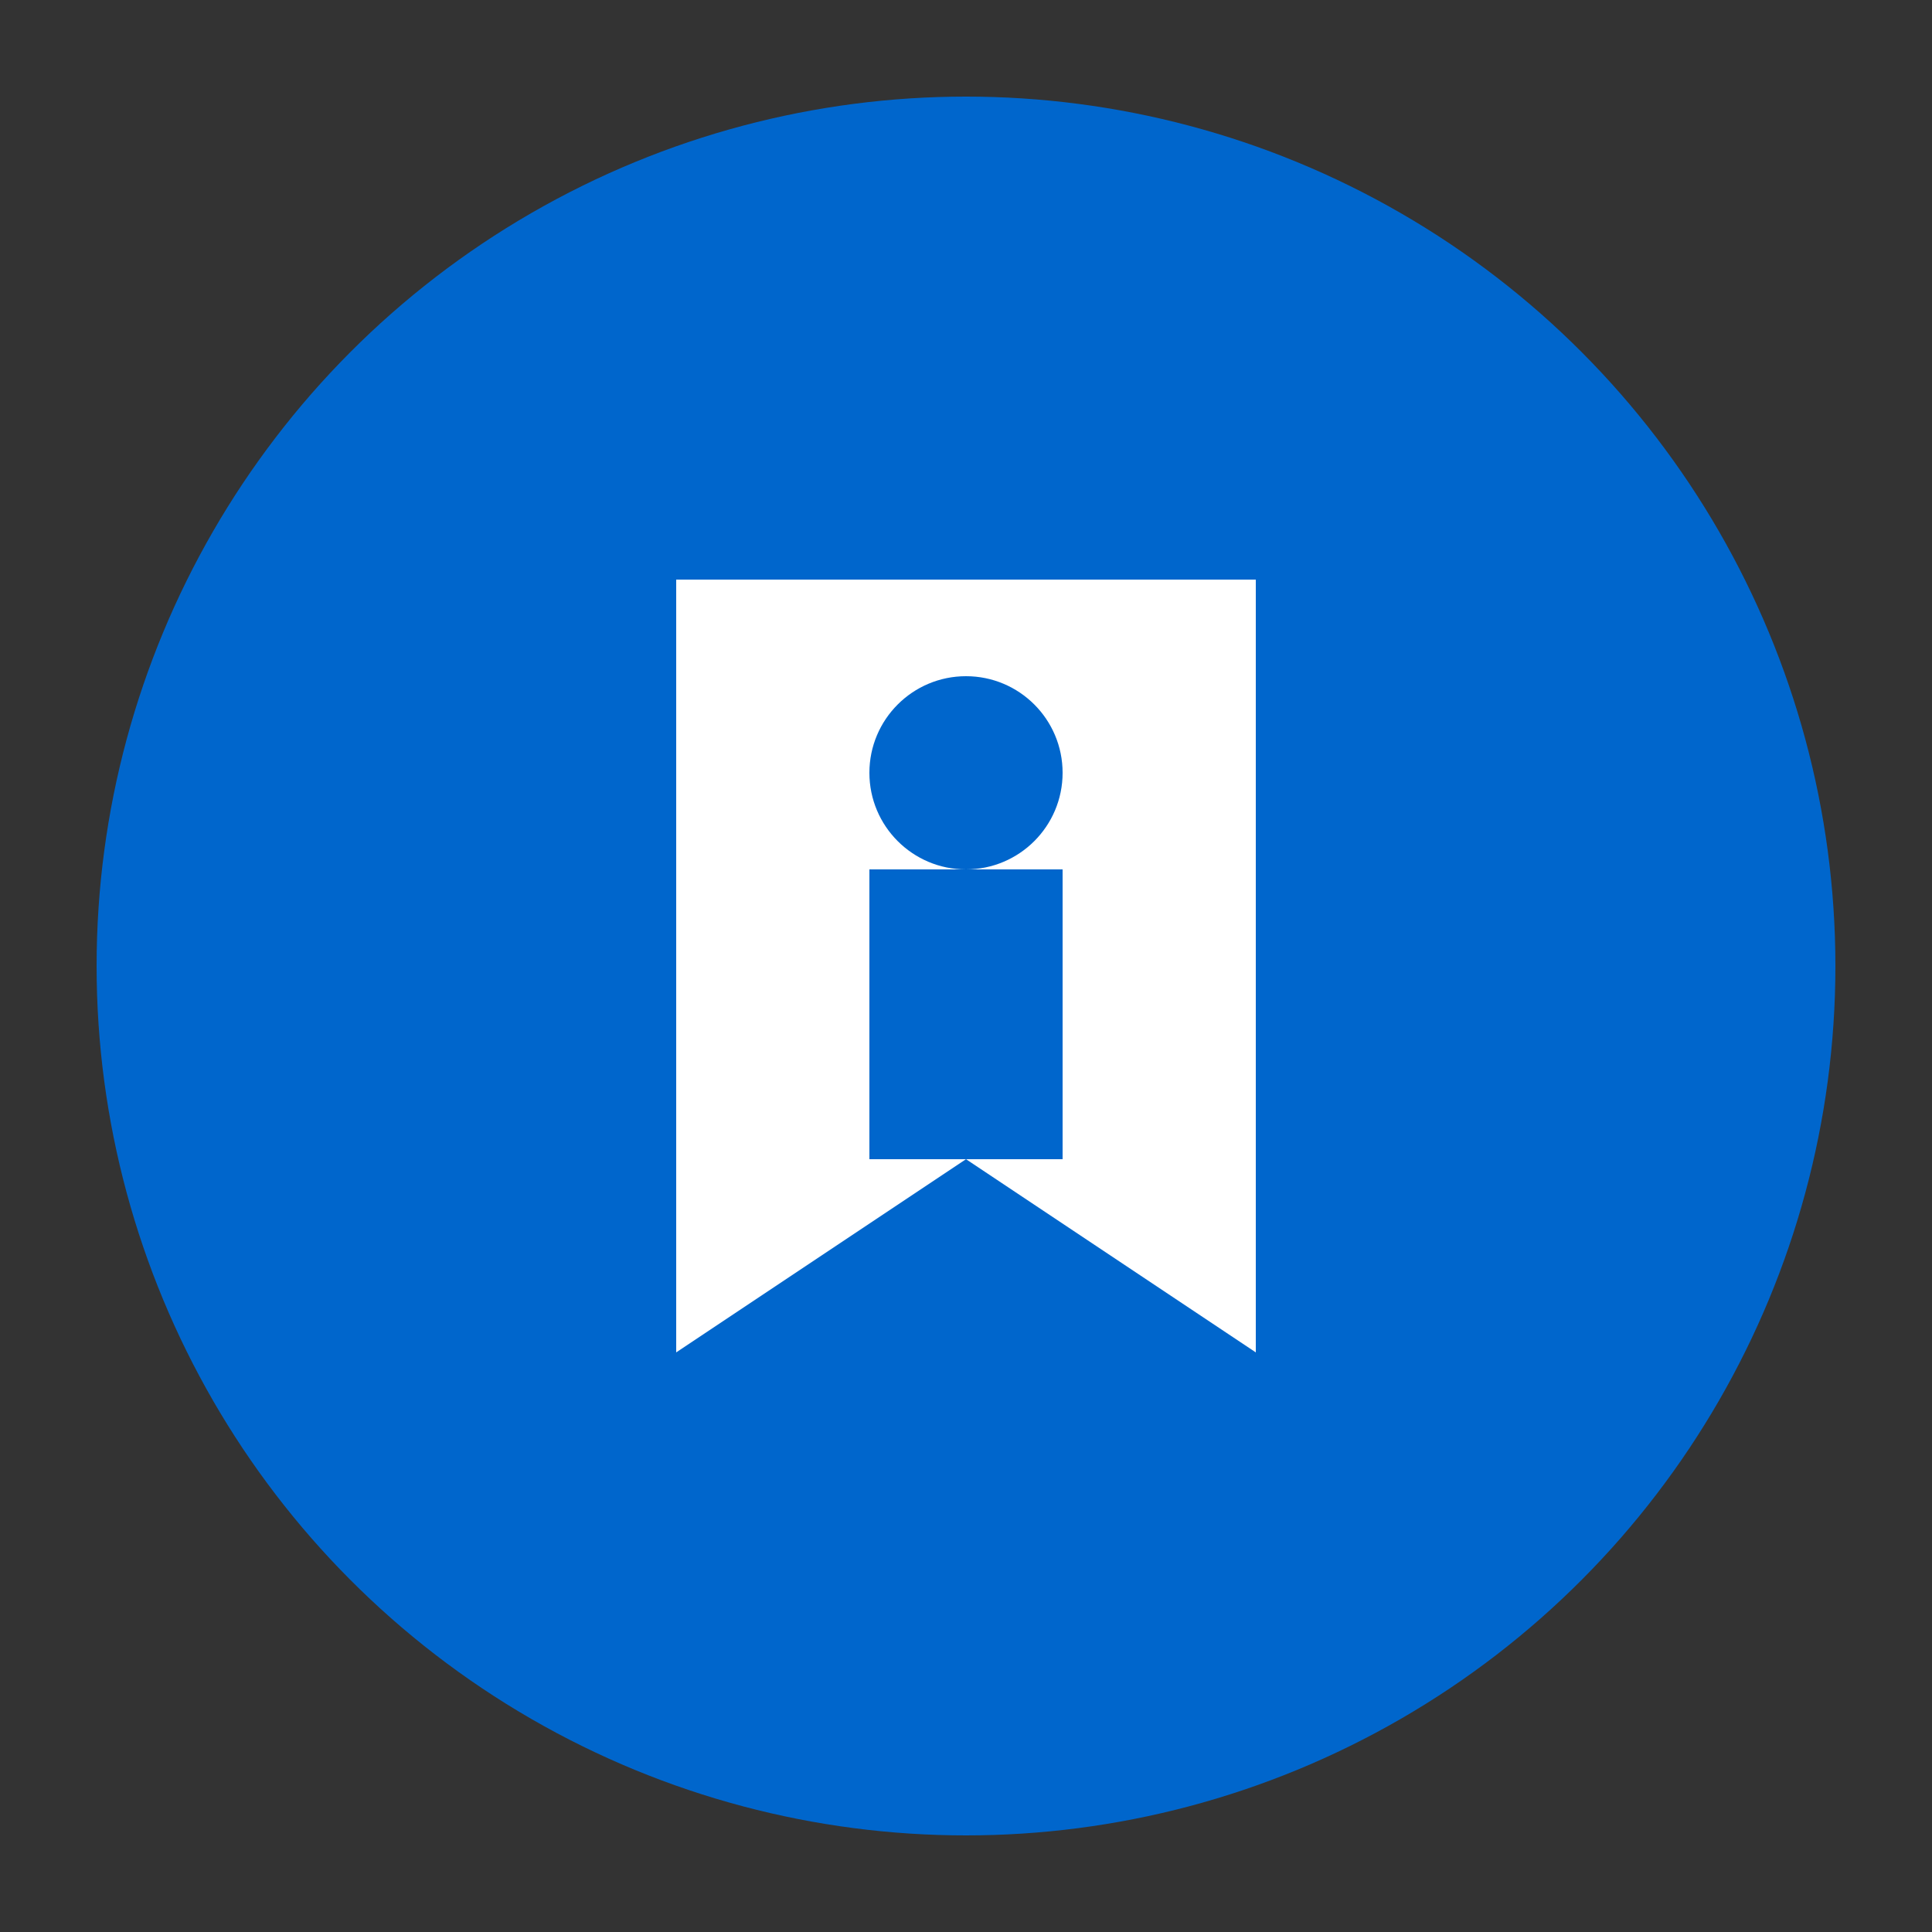
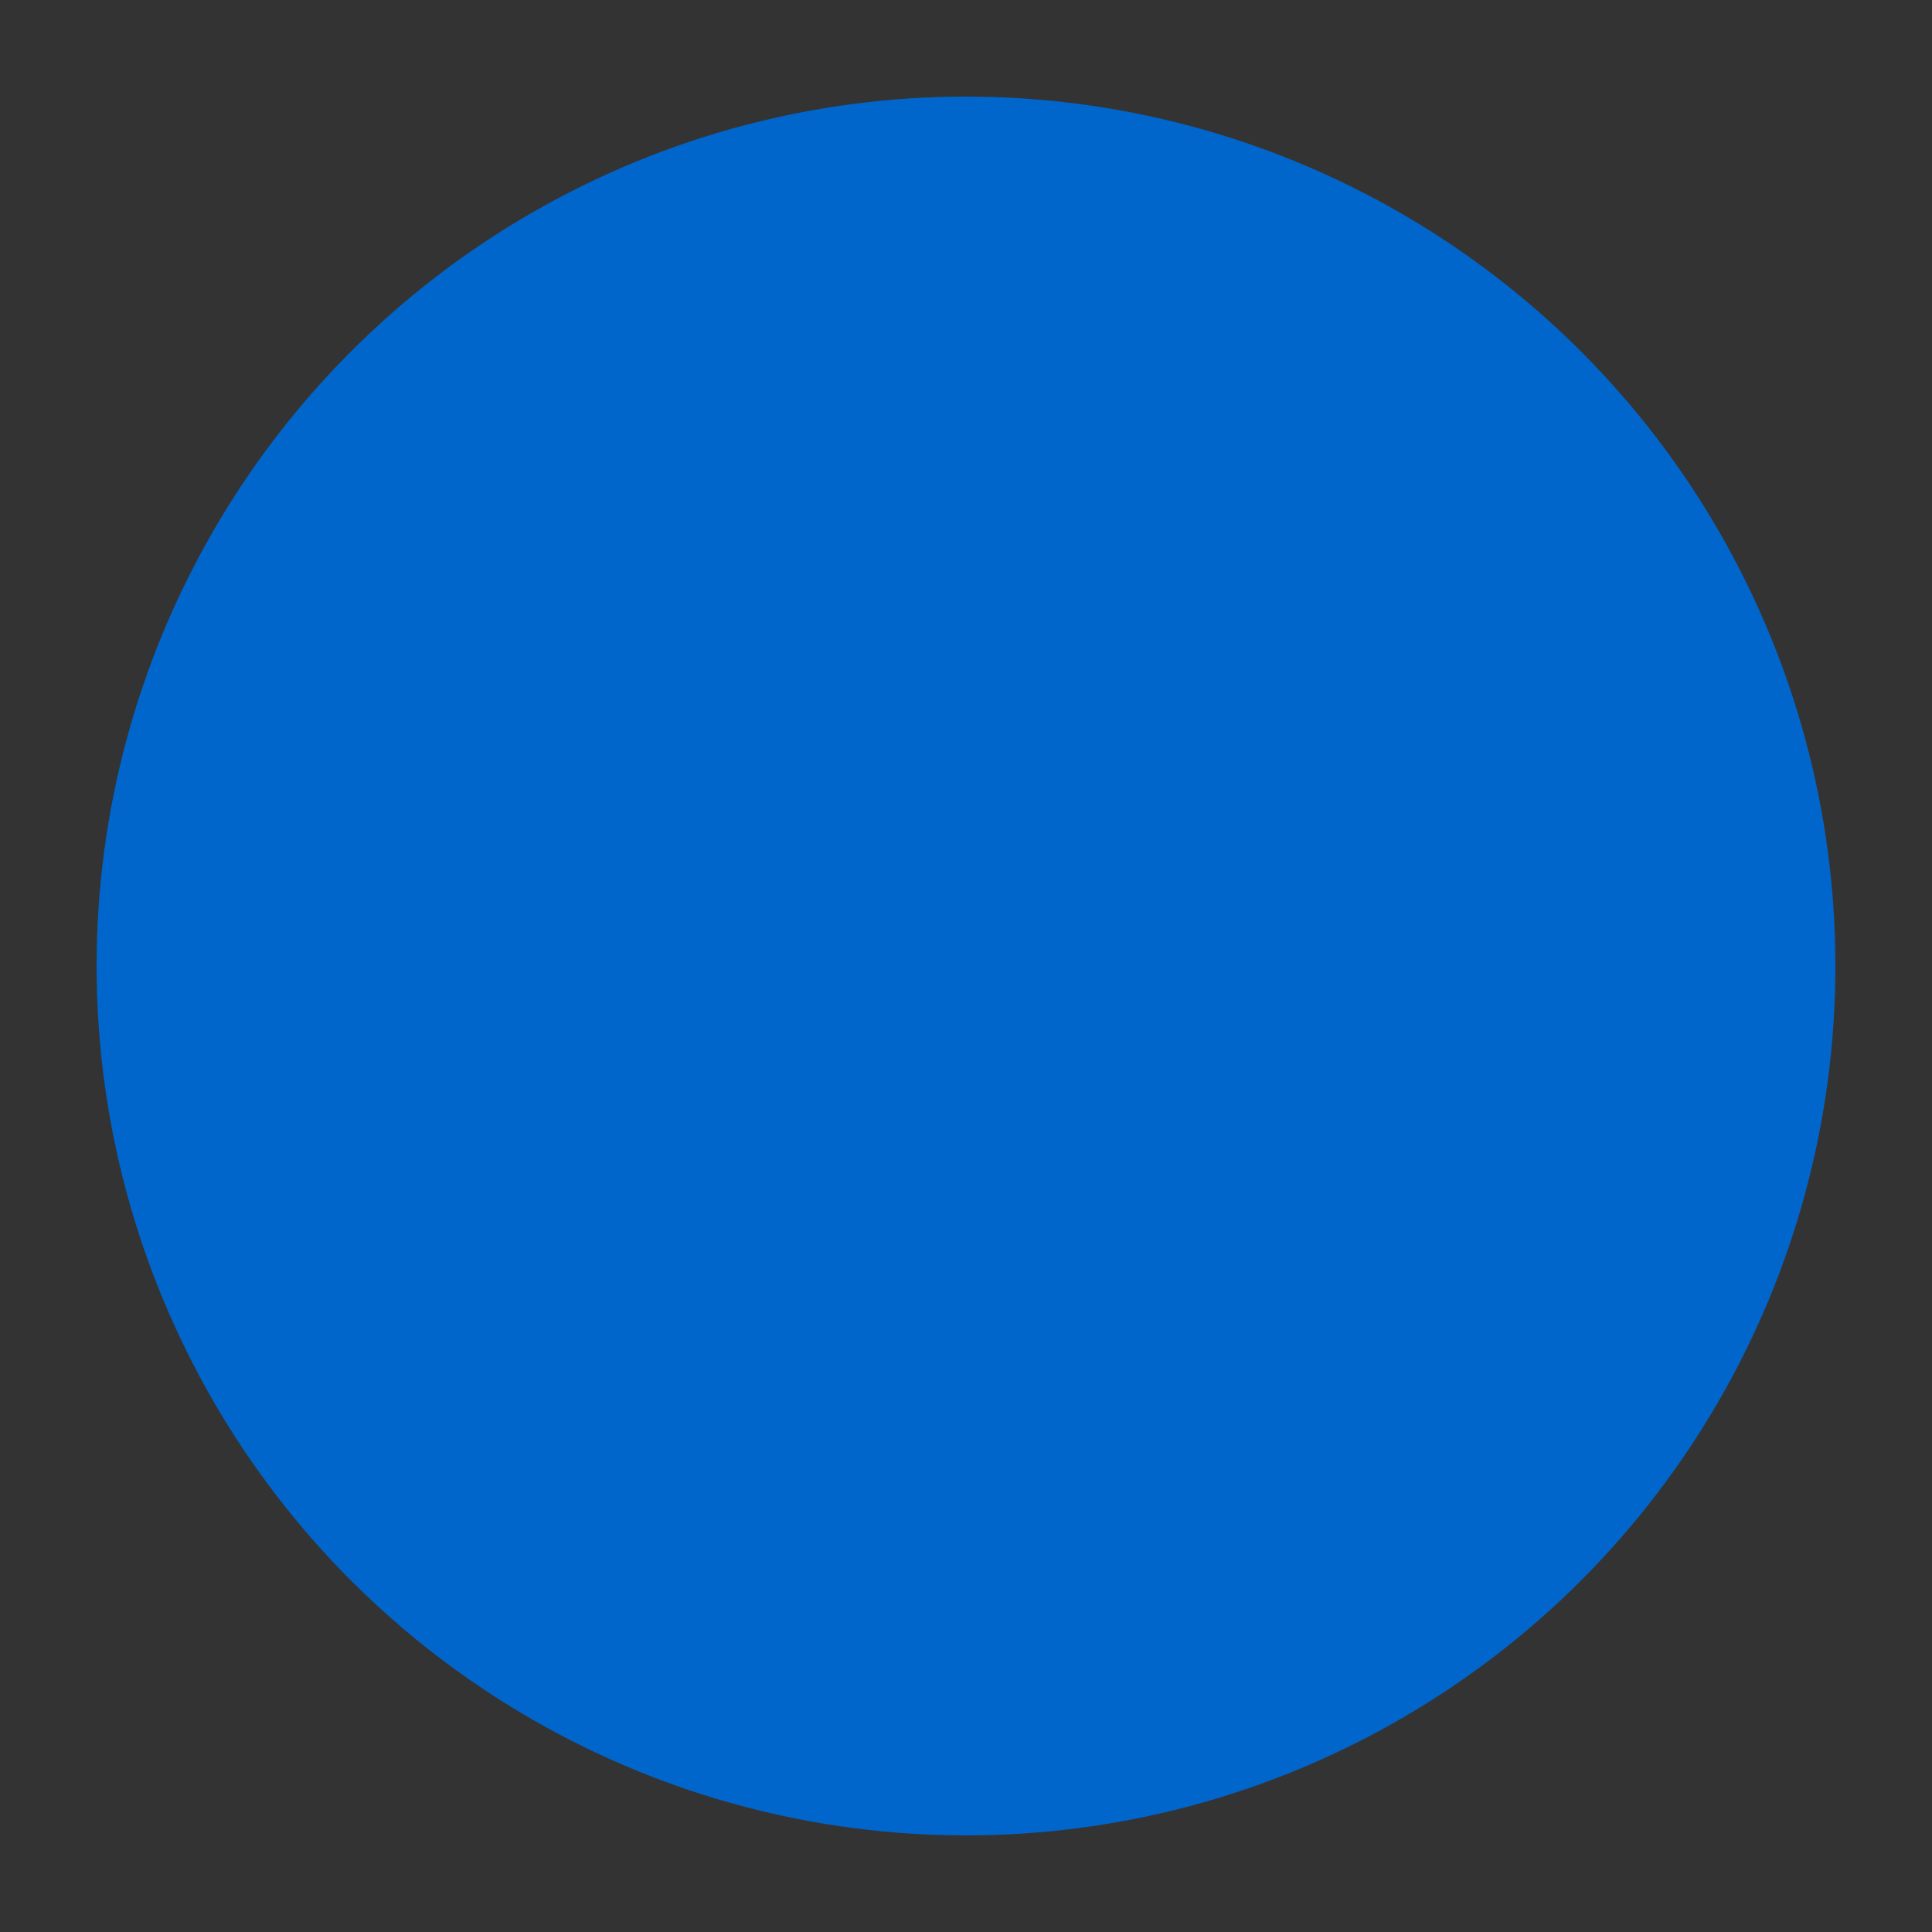
<svg xmlns="http://www.w3.org/2000/svg" width="100" height="100" viewBox="0 0 100 100">
  <rect x="0" y="0" width="100" height="100" fill="#333333" stroke="none" />
  <circle cx="50" cy="50" r="45" fill="#0066cc" />
-   <path d="M35 30 L65 30 L65 70 L50 60 L35 70 Z" fill="white" />
  <circle cx="50" cy="40" r="5" fill="#0066cc" />
-   <rect x="45" y="45" width="10" height="15" fill="#0066cc" />
</svg>